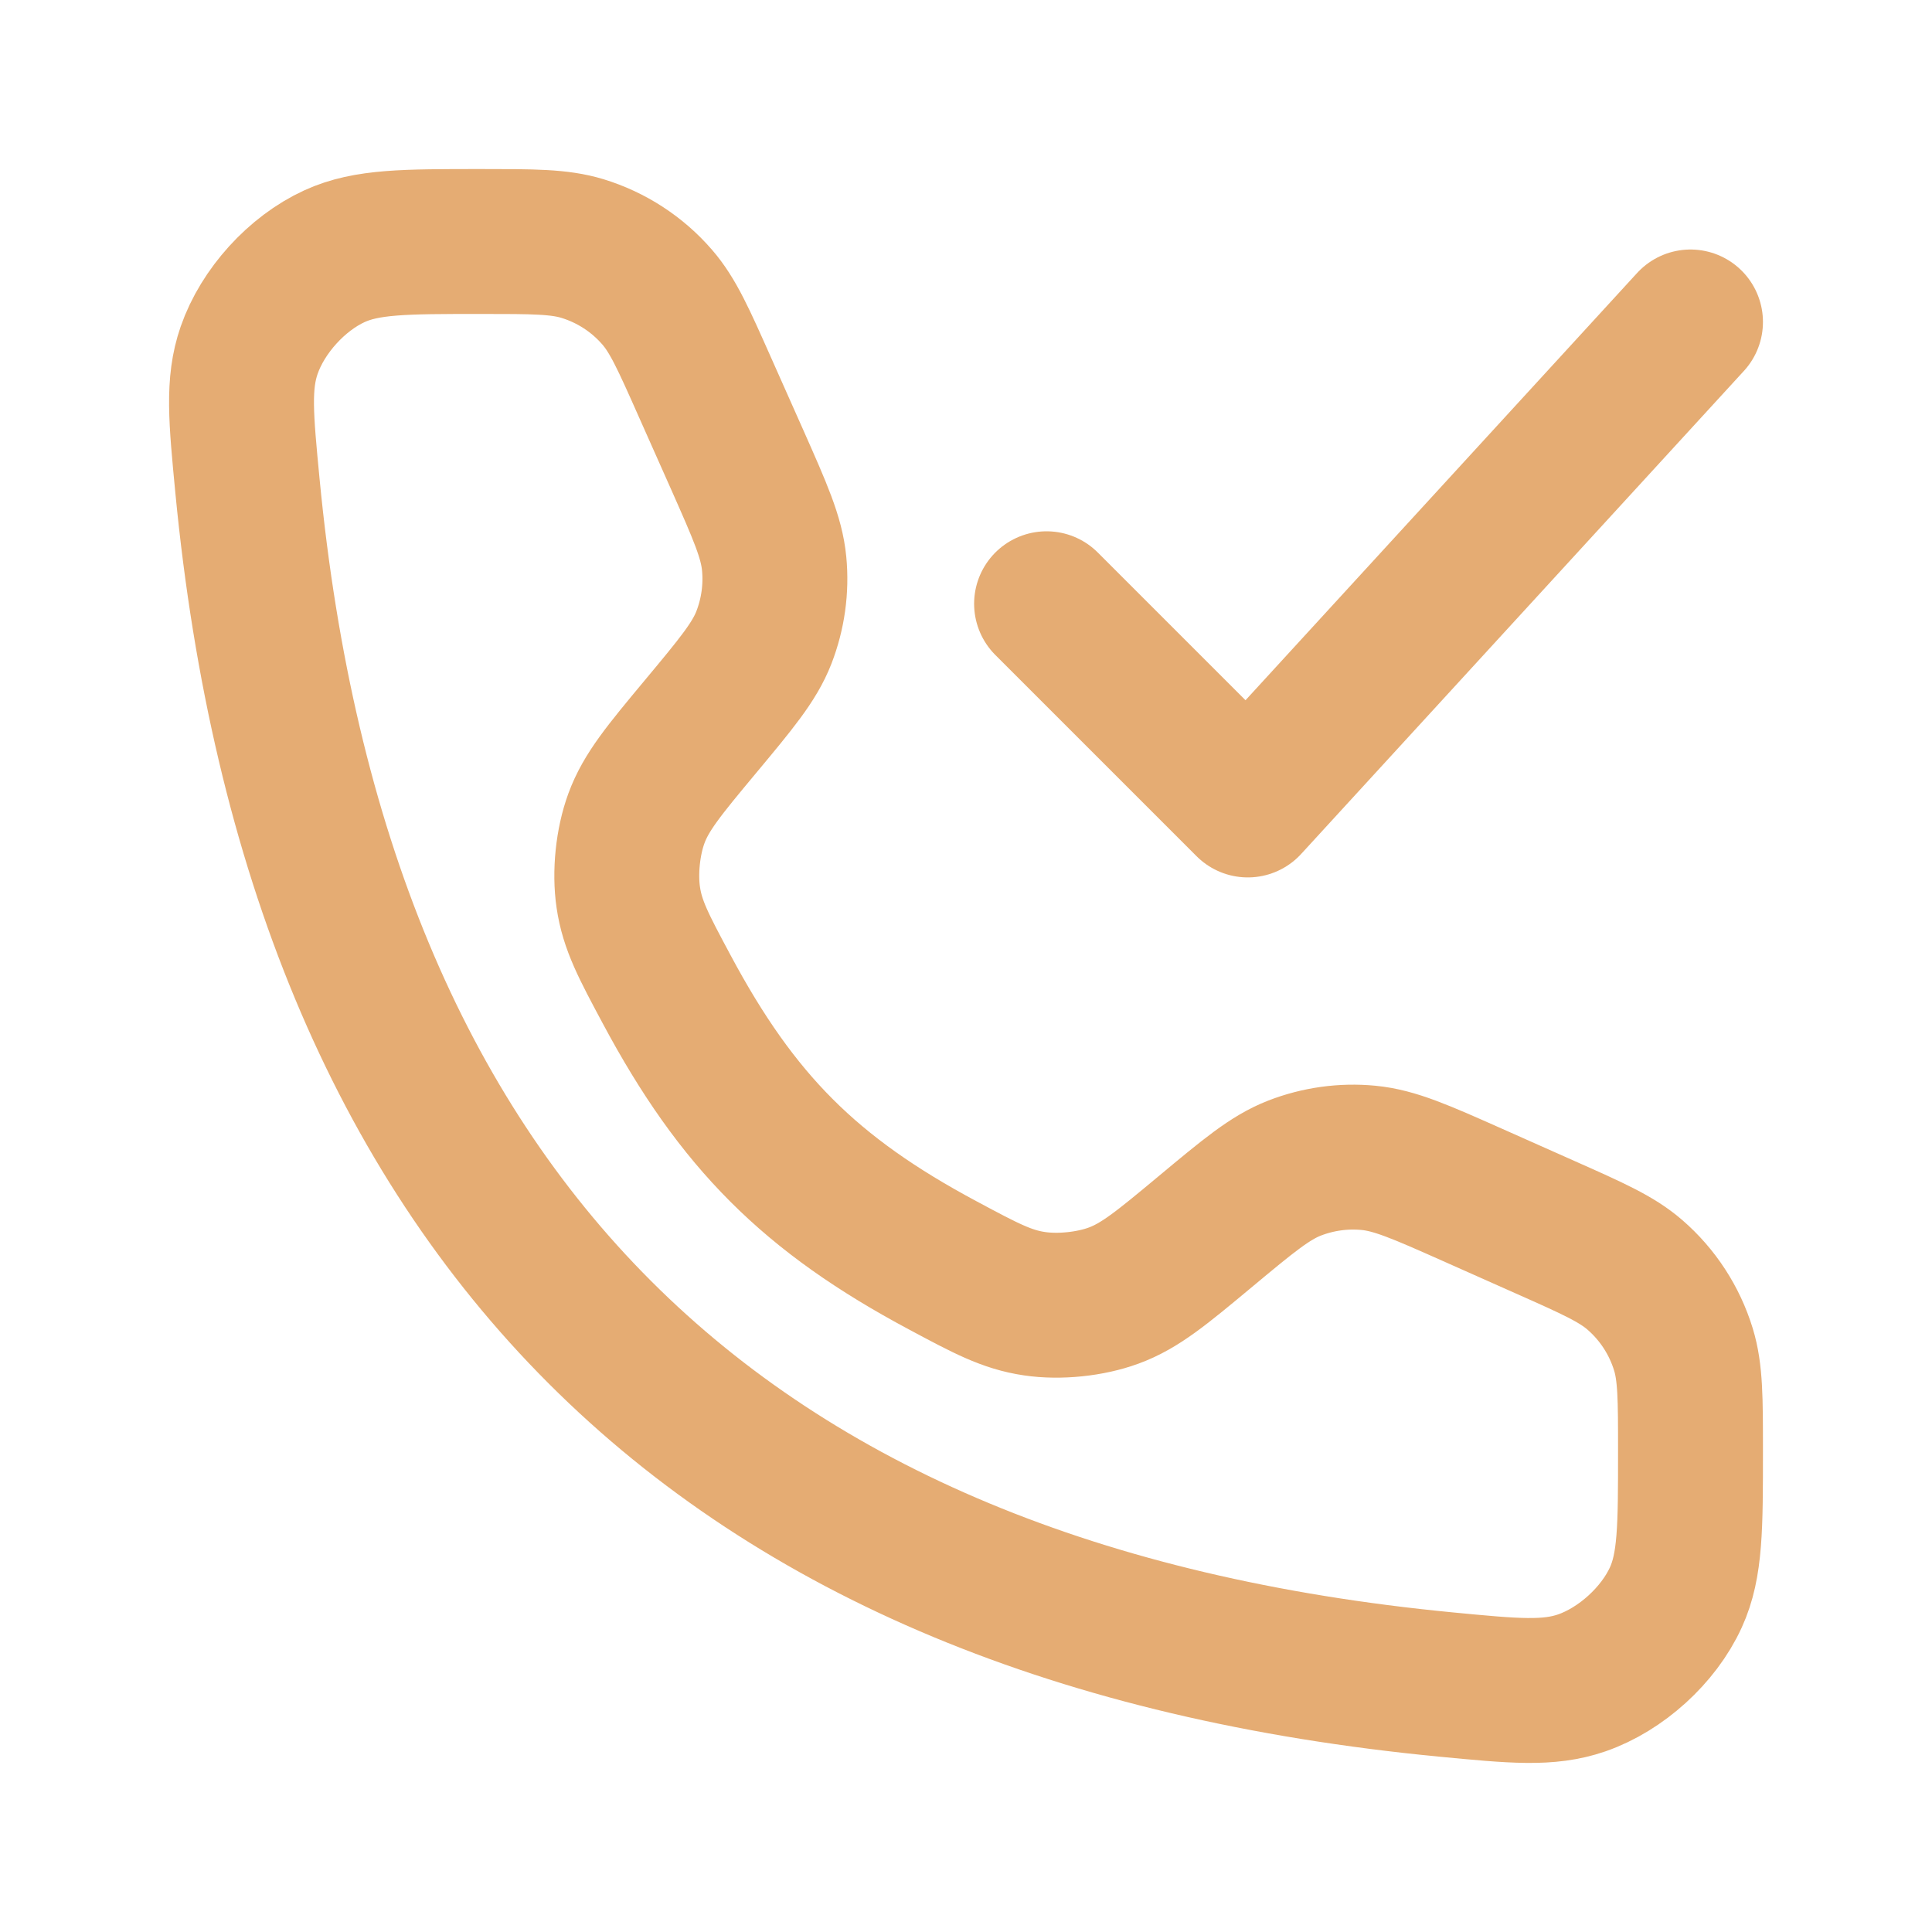
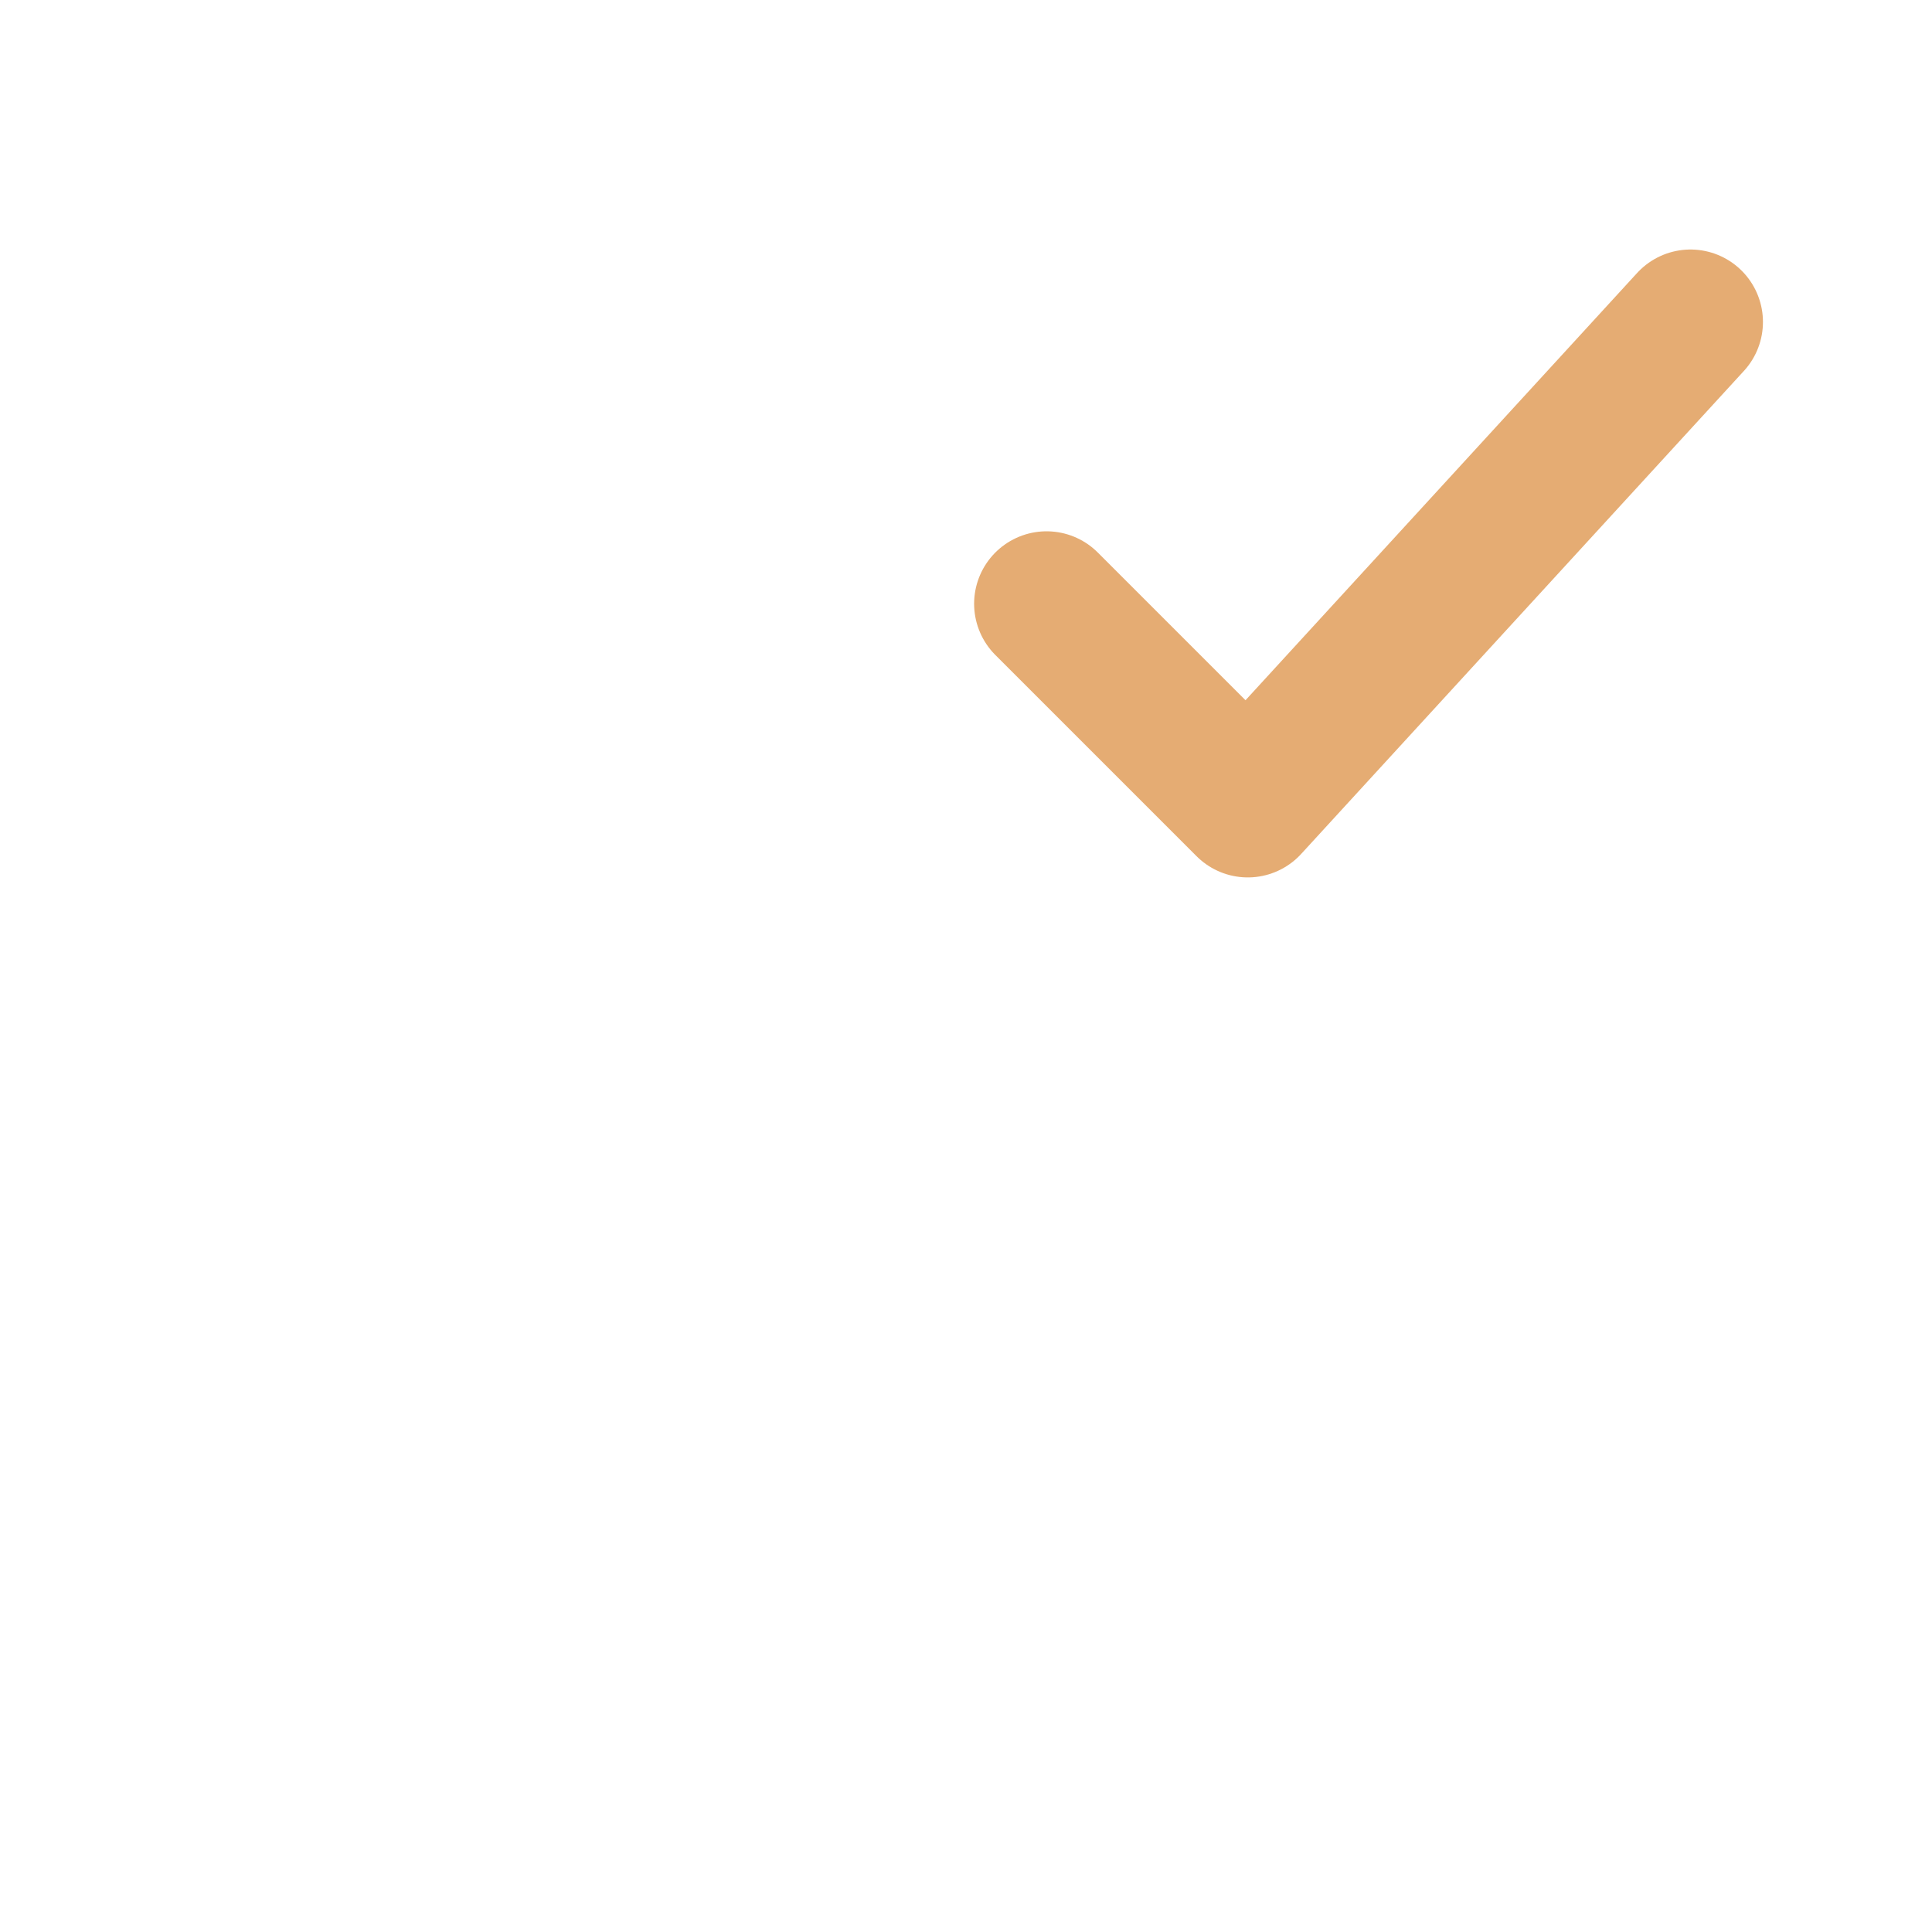
<svg xmlns="http://www.w3.org/2000/svg" width="20" height="20" viewBox="0 0 20 20" fill="none">
  <path d="M10.834 6.25L12.917 8.333L17.5 3.333" stroke="#E5AC73" stroke-width="1.5" stroke-linecap="round" stroke-linejoin="round" />
-   <path d="M7.632 4.76L7.296 4.005C7.077 3.512 6.967 3.265 6.803 3.076C6.598 2.839 6.33 2.665 6.03 2.573C5.79 2.5 5.52 2.5 4.98 2.5C4.19 2.5 3.795 2.5 3.463 2.652C3.072 2.831 2.72 3.219 2.579 3.626C2.46 3.97 2.494 4.325 2.562 5.033C3.29 12.575 7.425 16.71 14.967 17.438C15.675 17.506 16.03 17.54 16.375 17.421C16.781 17.28 17.169 16.928 17.348 16.537C17.5 16.205 17.5 15.81 17.5 15.02C17.5 14.48 17.5 14.21 17.427 13.97C17.335 13.67 17.161 13.402 16.924 13.197C16.735 13.033 16.488 12.923 15.995 12.704L15.24 12.368C14.705 12.13 14.438 12.012 14.166 11.986C13.906 11.961 13.644 11.998 13.401 12.092C13.147 12.191 12.922 12.379 12.473 12.753C12.025 13.126 11.801 13.312 11.528 13.412C11.286 13.501 10.966 13.534 10.71 13.496C10.422 13.454 10.202 13.336 9.761 13.1C8.389 12.367 7.633 11.611 6.9 10.239C6.664 9.798 6.546 9.578 6.504 9.29C6.466 9.034 6.499 8.714 6.588 8.472C6.688 8.199 6.874 7.975 7.247 7.527C7.621 7.078 7.809 6.853 7.908 6.599C8.002 6.356 8.039 6.094 8.014 5.834C7.988 5.562 7.869 5.295 7.632 4.76Z" stroke="#E5AC73" stroke-width="1.5" stroke-linecap="round" />
</svg>